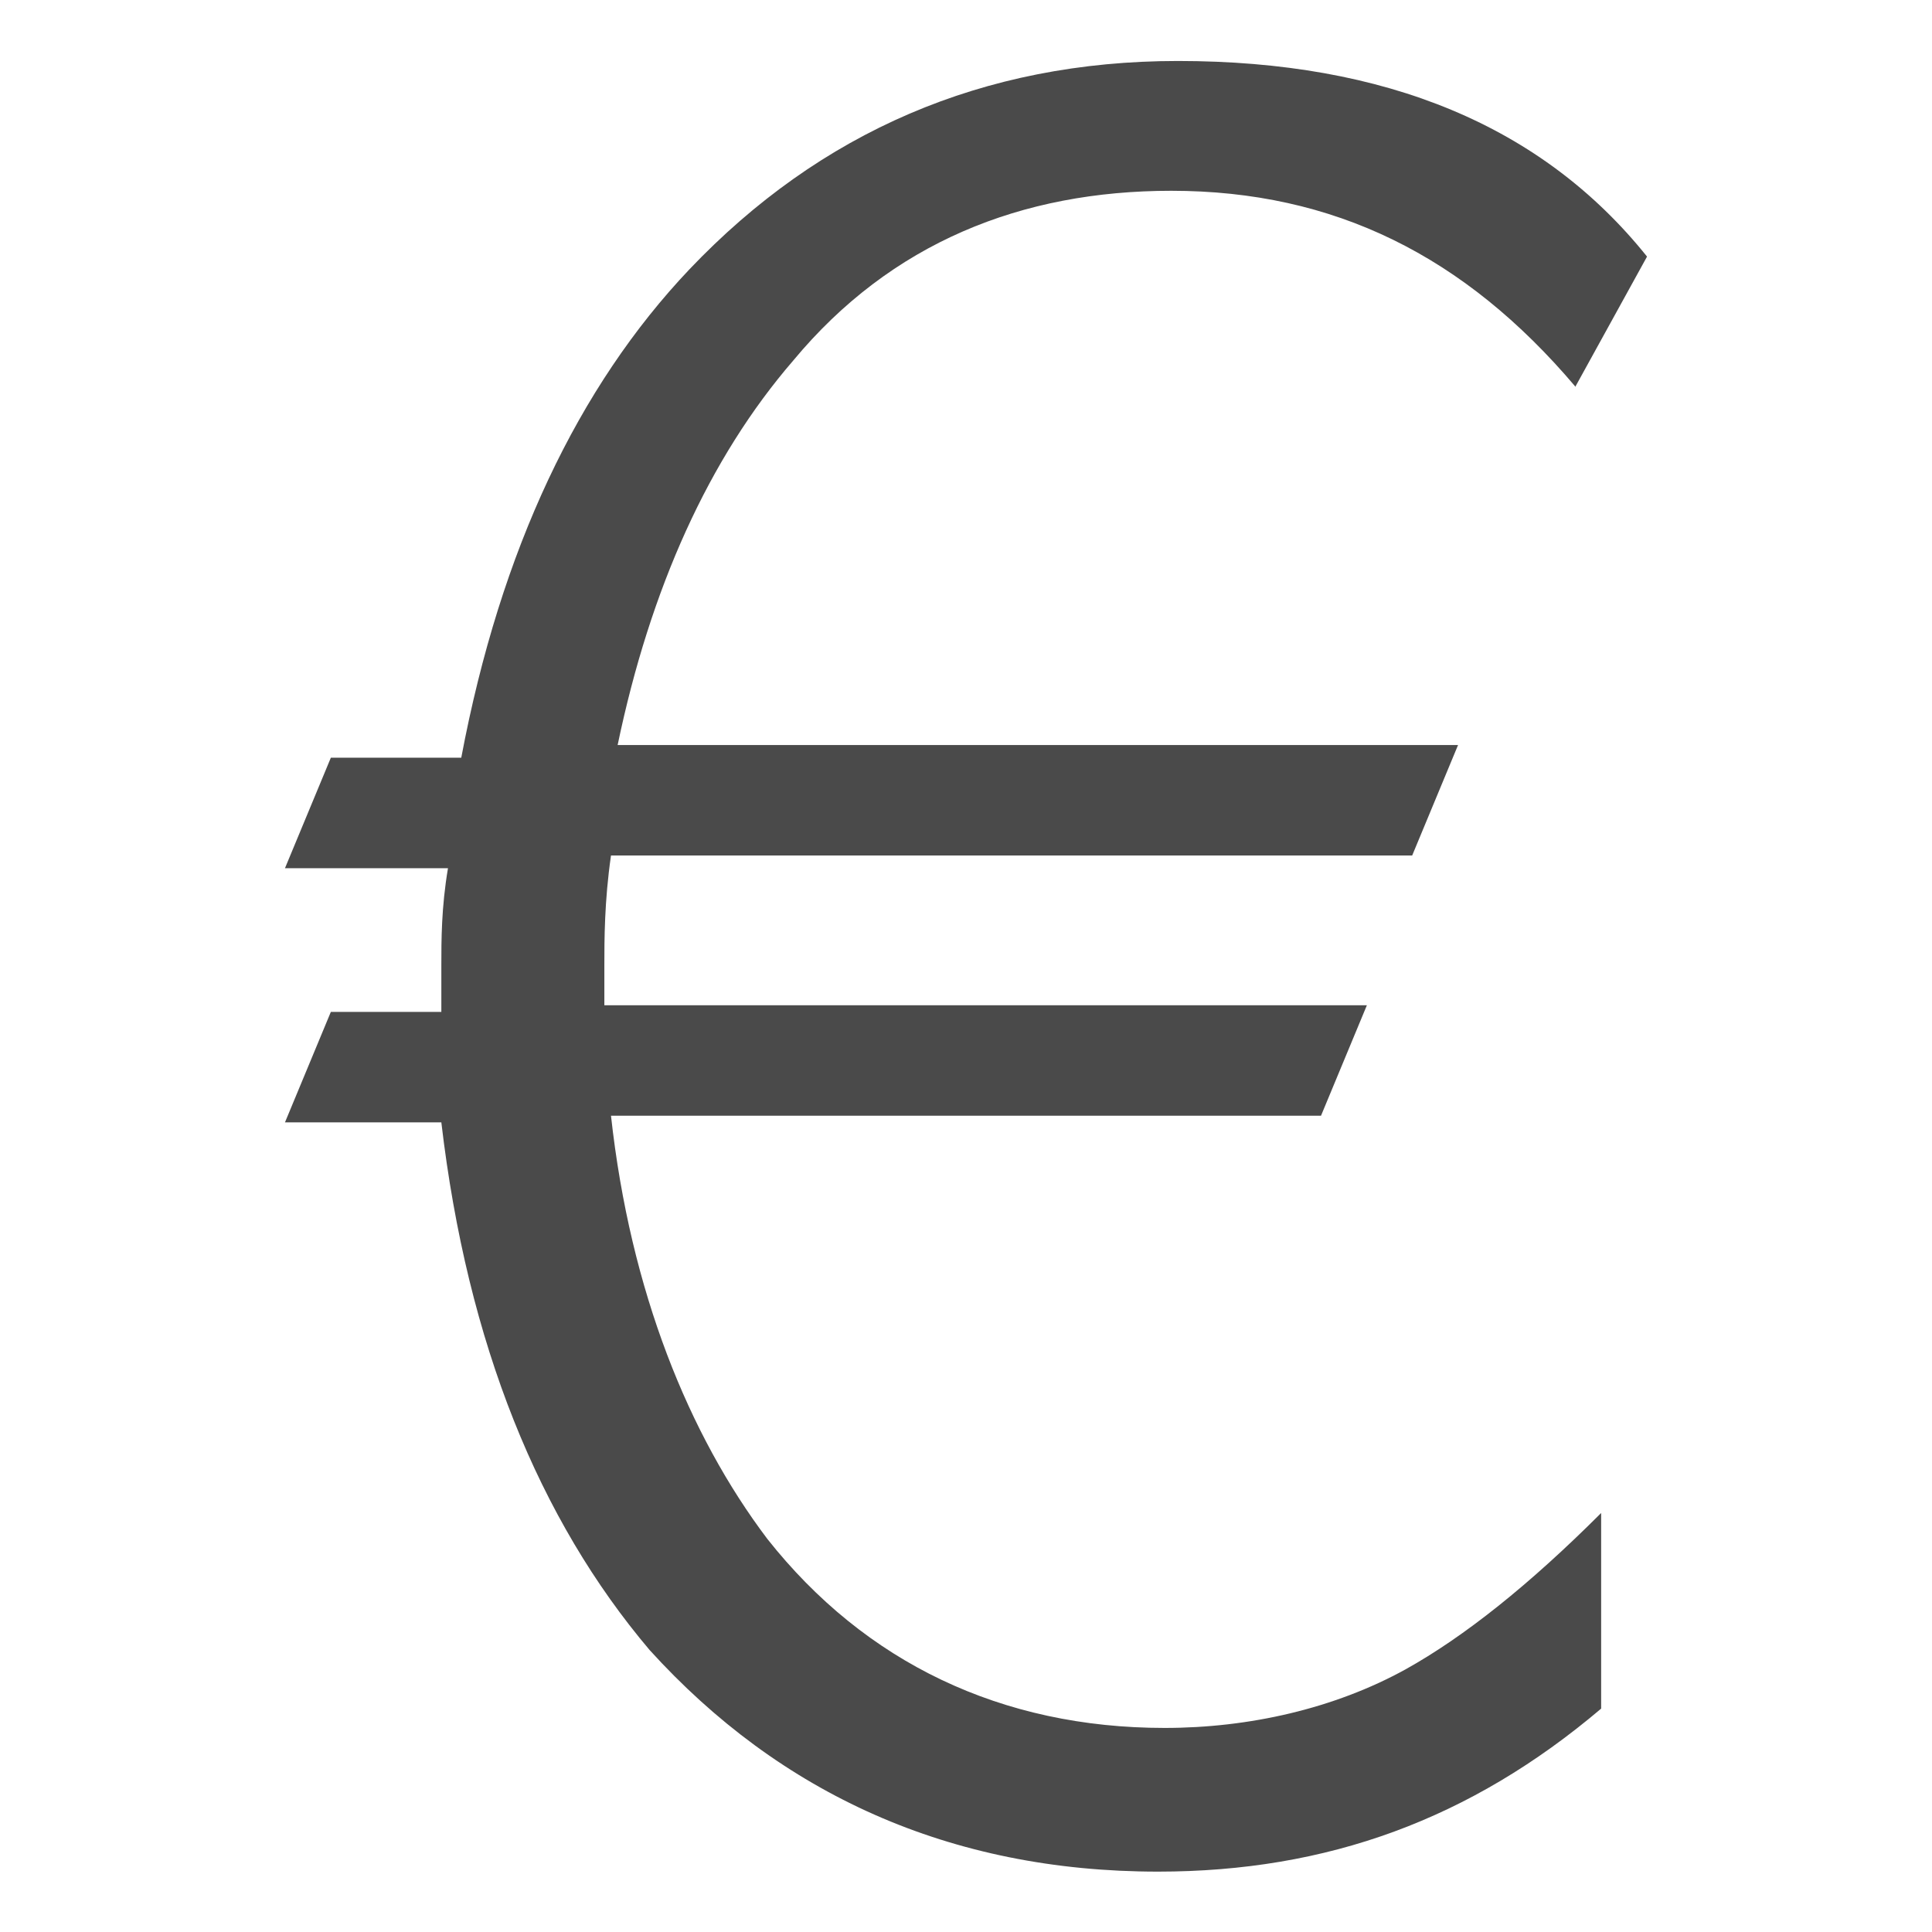
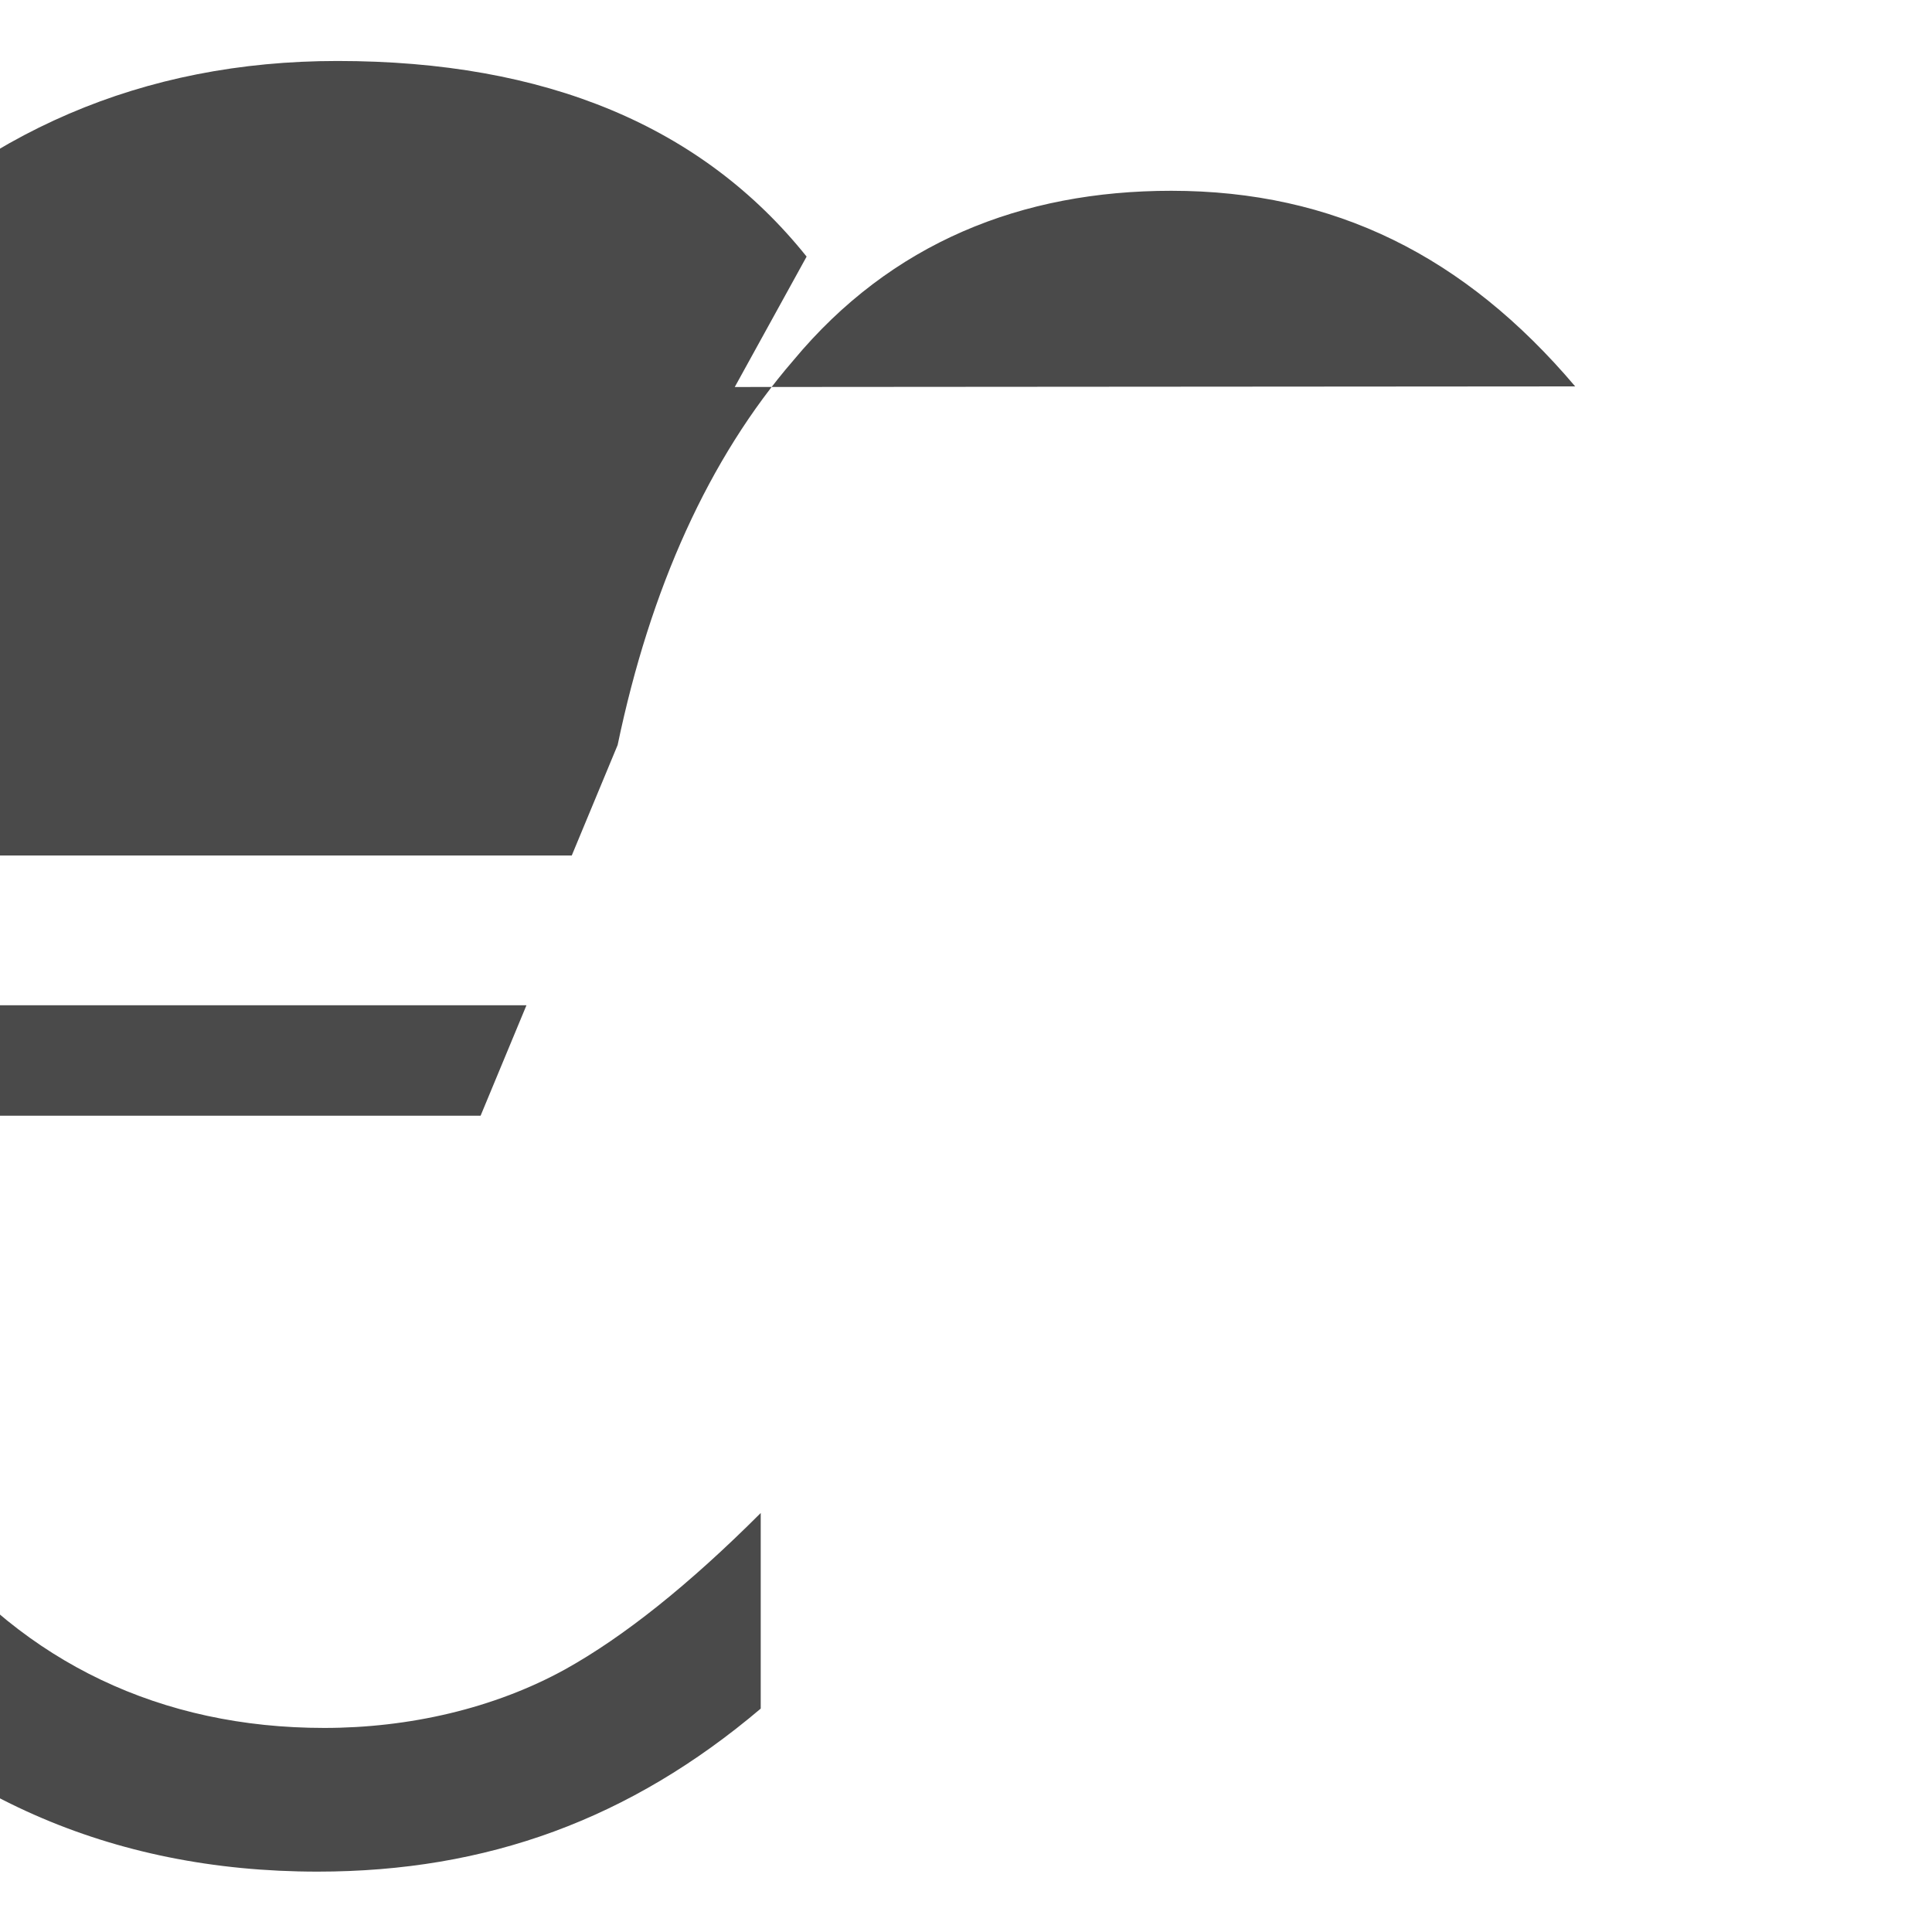
<svg xmlns="http://www.w3.org/2000/svg" id="a" viewBox="0 0 32 32" width="32" height="32">
  <defs>
    <style>
      .b {
        fill: #4a4a4a;
      }
    </style>
  </defs>
-   <path class="b" d="m26.09,6.4c-1.83-2.16-3.99-3.24-6.69-3.24-2.48,0-4.64.86-6.26,2.81-1.4,1.62-2.37,3.78-2.91,6.37h13.92l-.76,1.83h-13.27c-.11.76-.11,1.4-.11,1.83v.65h12.63l-.76,1.83h-11.76c.32,2.91,1.29,5.29,2.59,7.01,1.62,2.05,3.88,3.13,6.58,3.13,1.4,0,2.81-.32,3.99-.97.97-.54,2.05-1.4,3.24-2.59v3.24c-2.16,1.83-4.53,2.7-7.34,2.7-3.45,0-6.26-1.29-8.42-3.67-1.83-2.16-3.02-5.07-3.45-8.74h-2.59l.76-1.83h1.83v-.76c0-.43,0-.97.11-1.62h-2.7l.76-1.83h2.16c.65-3.45,1.94-6.15,3.78-8.09,2.16-2.27,4.86-3.45,8.09-3.45,3.45,0,6.04,1.08,7.77,3.24l-1.19,2.16Z" />
+   <path class="b" d="m26.09,6.4c-1.83-2.16-3.99-3.24-6.69-3.24-2.48,0-4.64.86-6.26,2.81-1.4,1.62-2.37,3.78-2.91,6.37l-.76,1.83h-13.27c-.11.76-.11,1.4-.11,1.83v.65h12.63l-.76,1.83h-11.76c.32,2.91,1.29,5.29,2.59,7.01,1.62,2.05,3.88,3.13,6.58,3.13,1.4,0,2.81-.32,3.99-.97.97-.54,2.05-1.4,3.24-2.59v3.24c-2.16,1.83-4.53,2.7-7.34,2.7-3.45,0-6.26-1.29-8.42-3.67-1.83-2.16-3.02-5.07-3.45-8.74h-2.59l.76-1.83h1.83v-.76c0-.43,0-.97.11-1.62h-2.7l.76-1.83h2.16c.65-3.45,1.94-6.15,3.78-8.09,2.16-2.27,4.86-3.45,8.09-3.45,3.45,0,6.04,1.08,7.77,3.24l-1.19,2.16Z" />
</svg>